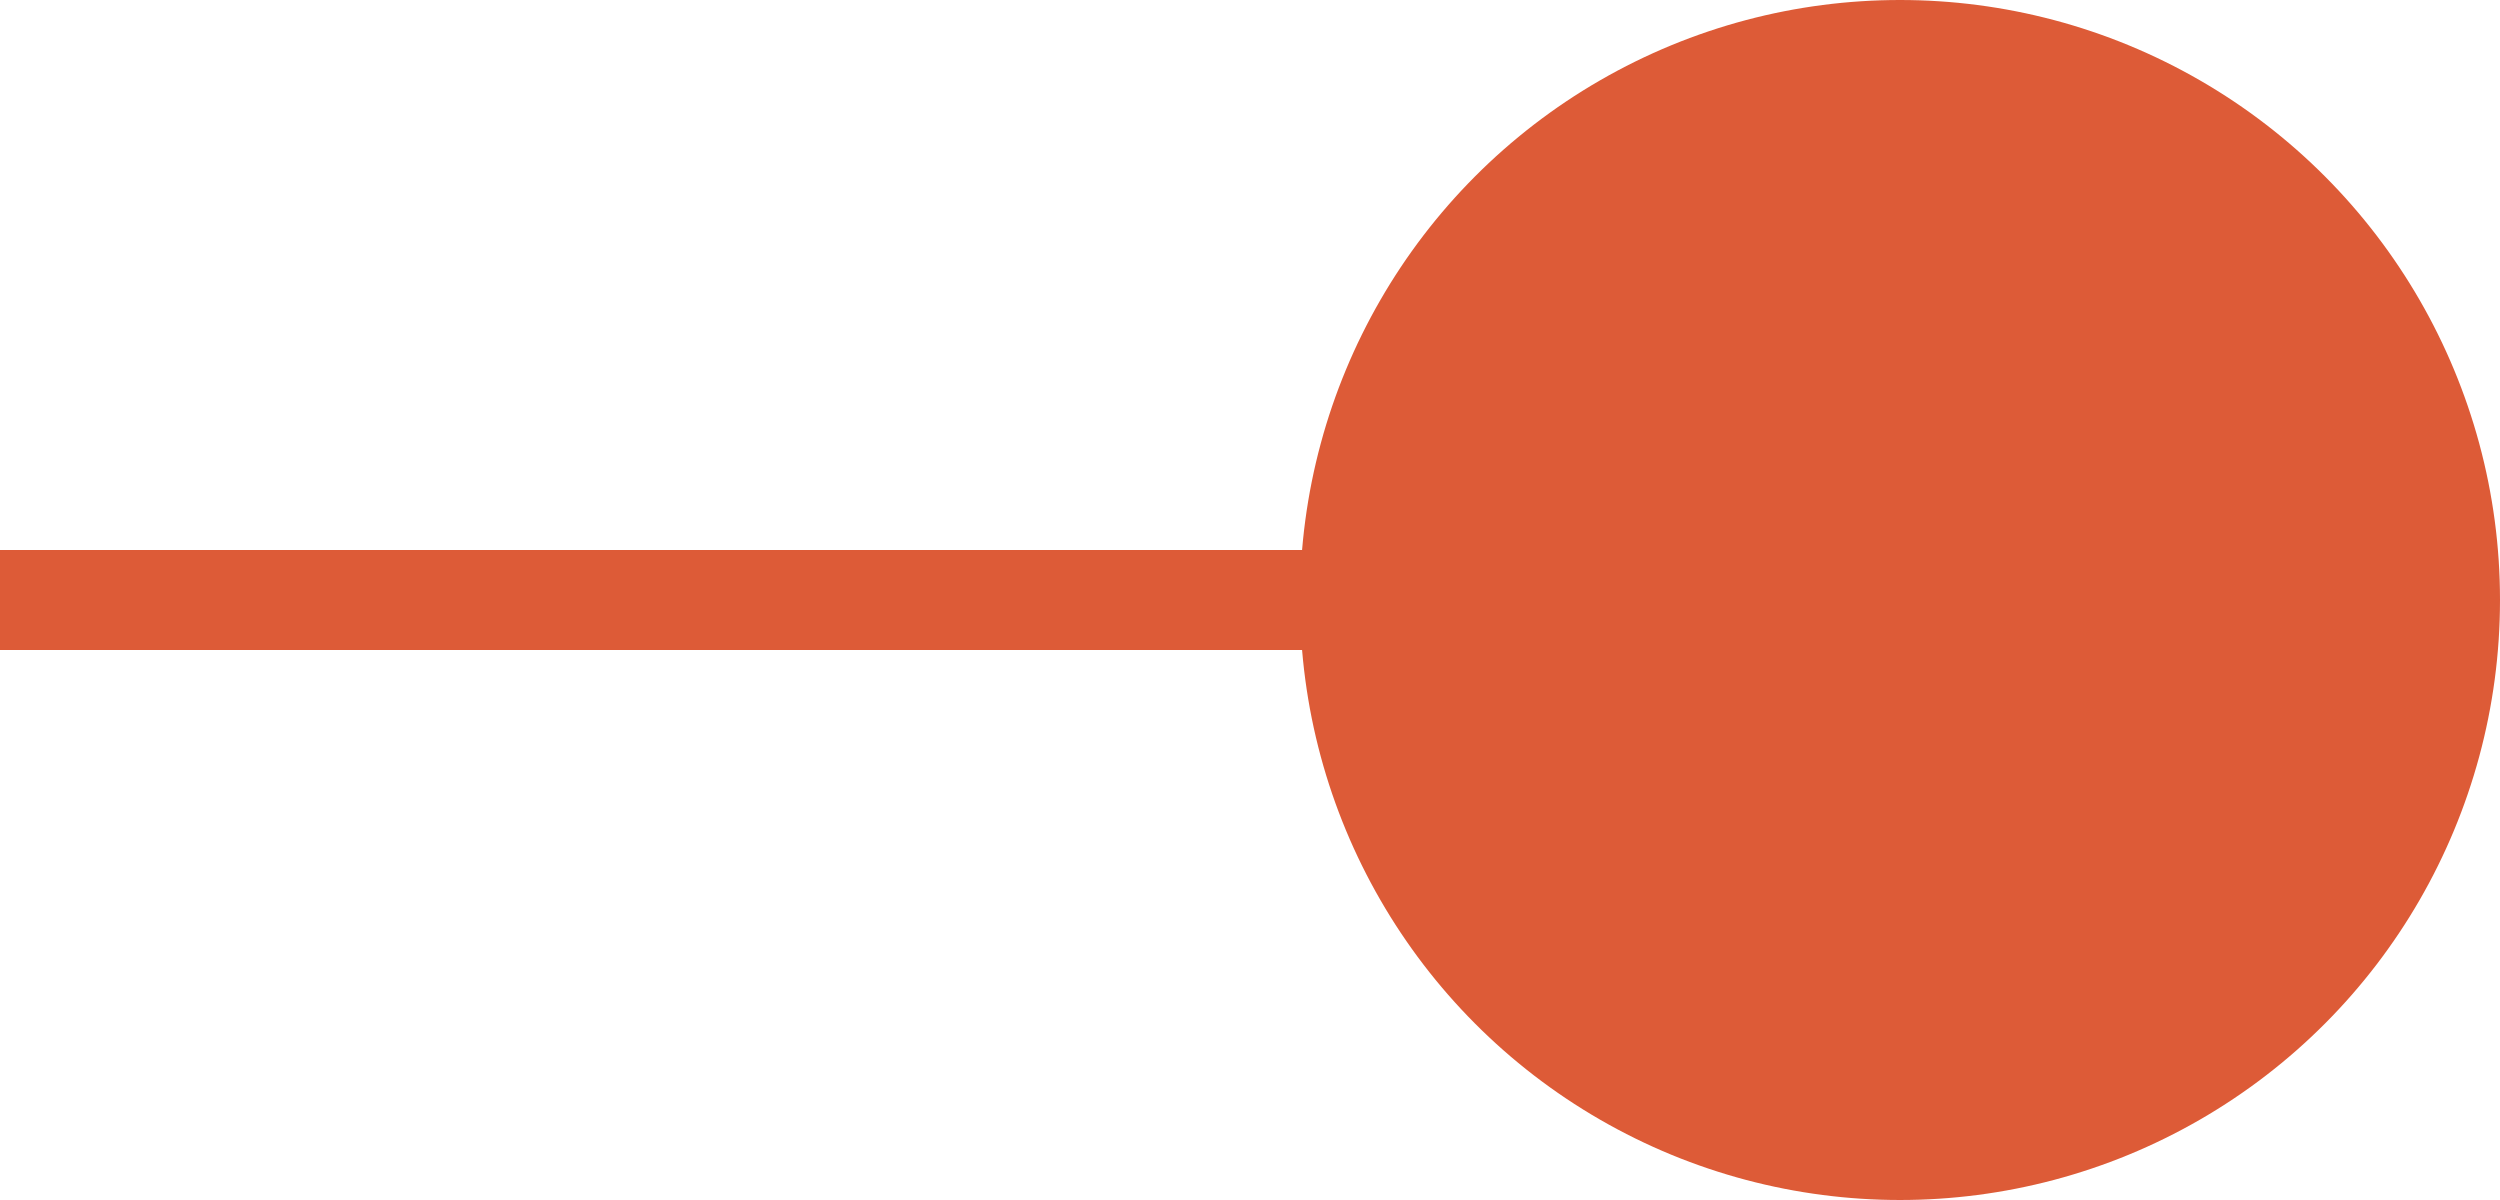
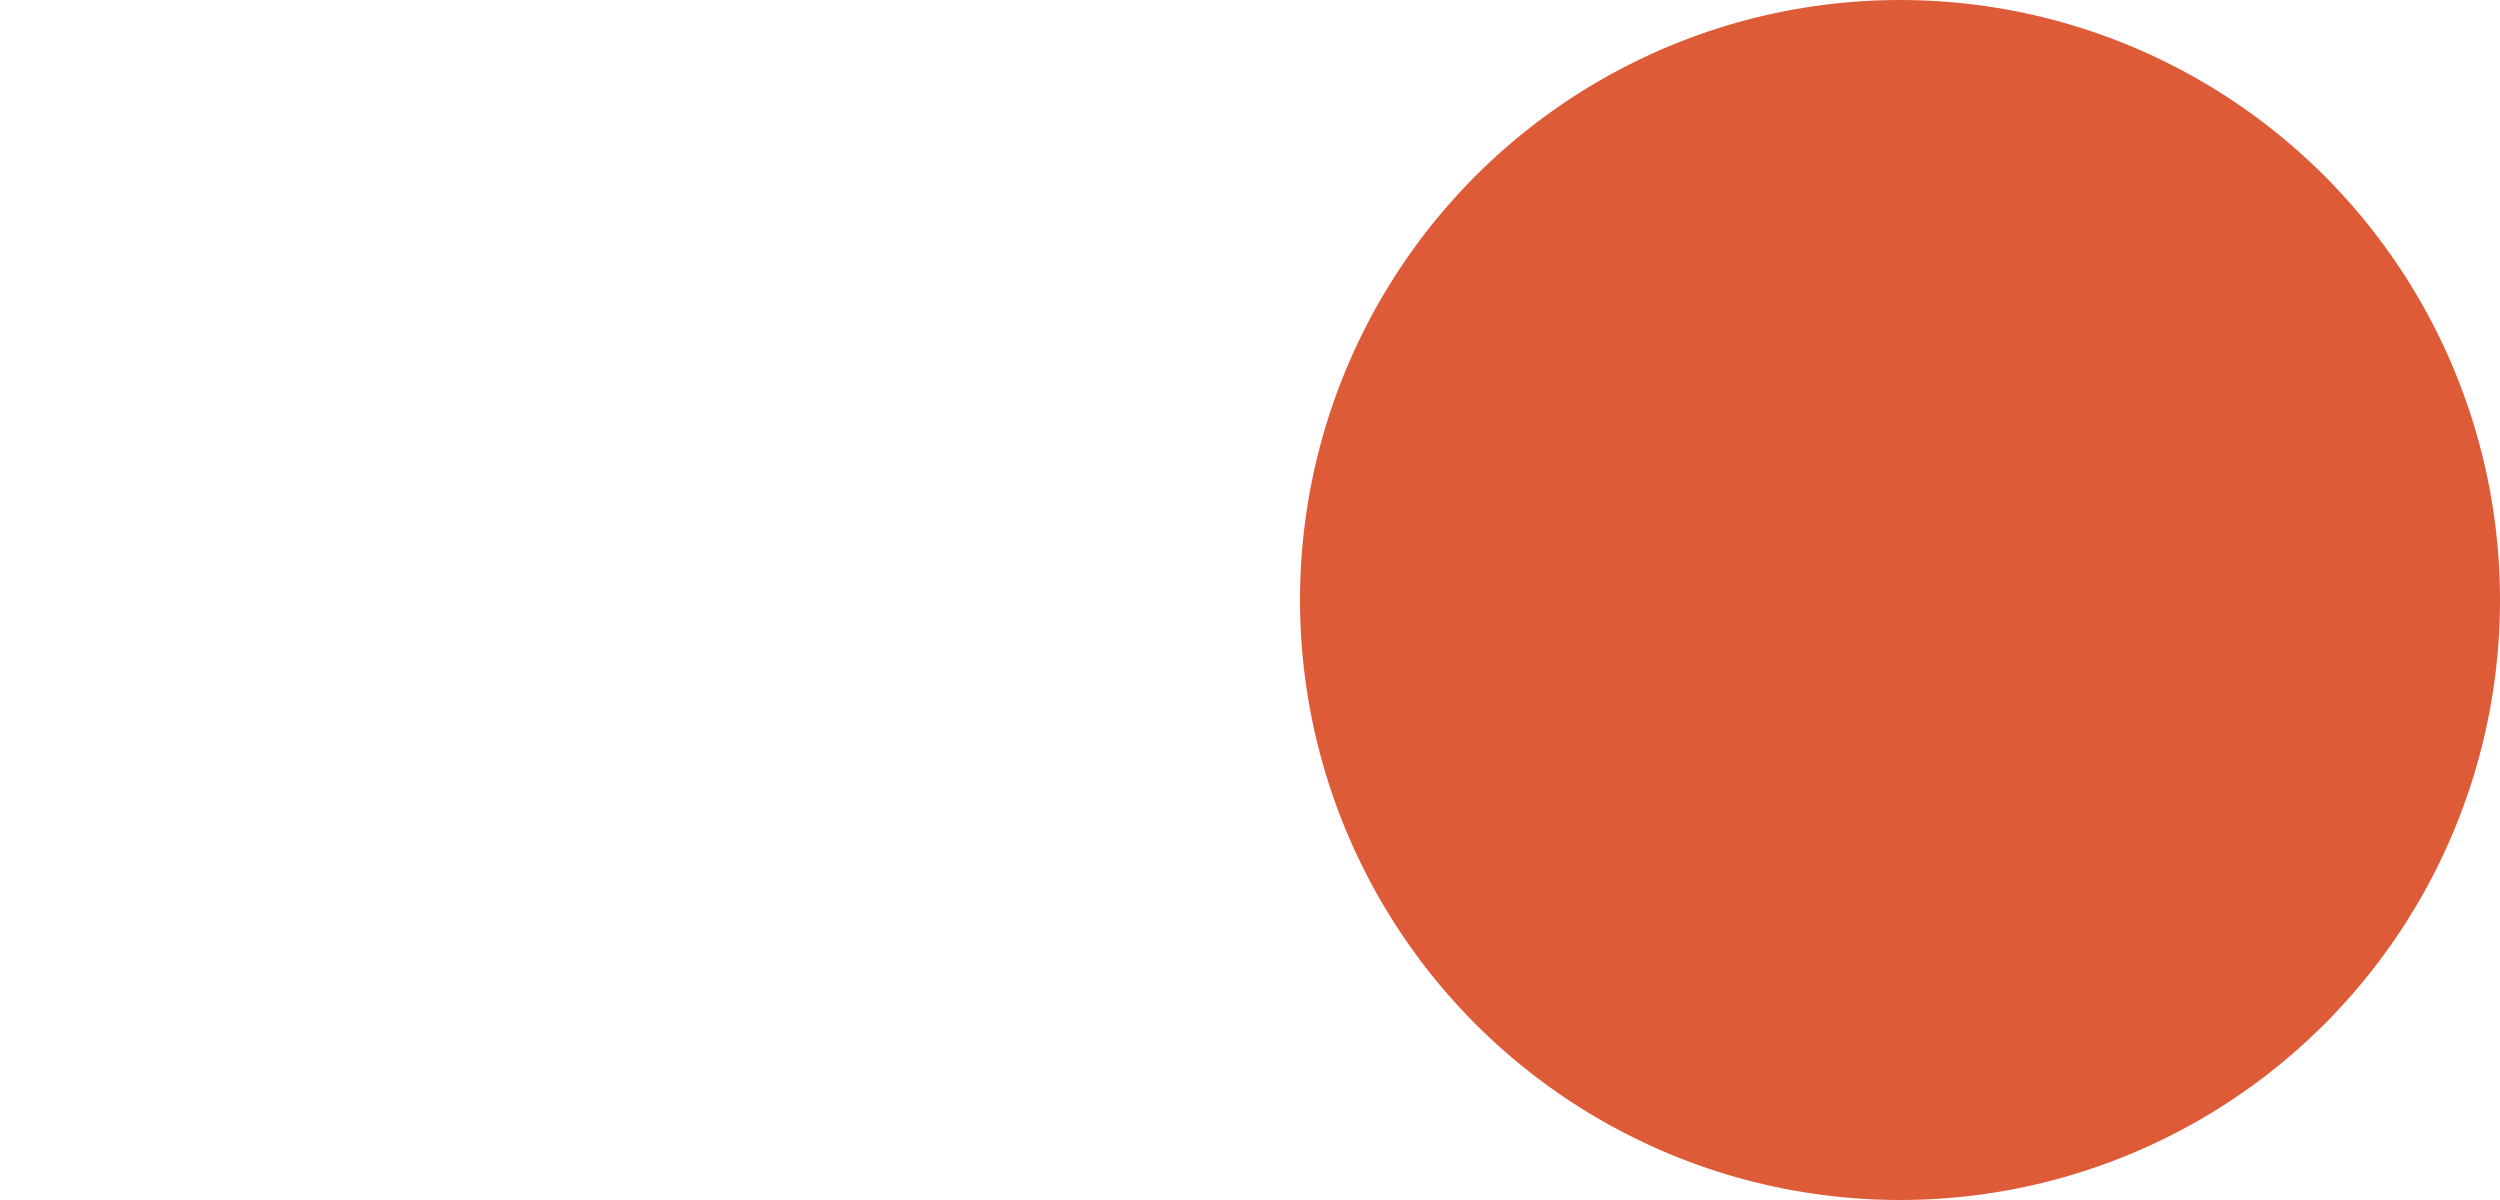
<svg xmlns="http://www.w3.org/2000/svg" viewBox="0 0 50 24">
  <defs>
    <style>.a{fill:#dd5b37;}.b{fill:none;stroke:#dd5b37;stroke-miterlimit:10;stroke-width:2px;}</style>
  </defs>
  <title>selection-stage-dot</title>
  <circle class="a" cx="38" cy="12" r="12" />
-   <line class="b" x1="38" y1="12" y2="12" />
</svg>